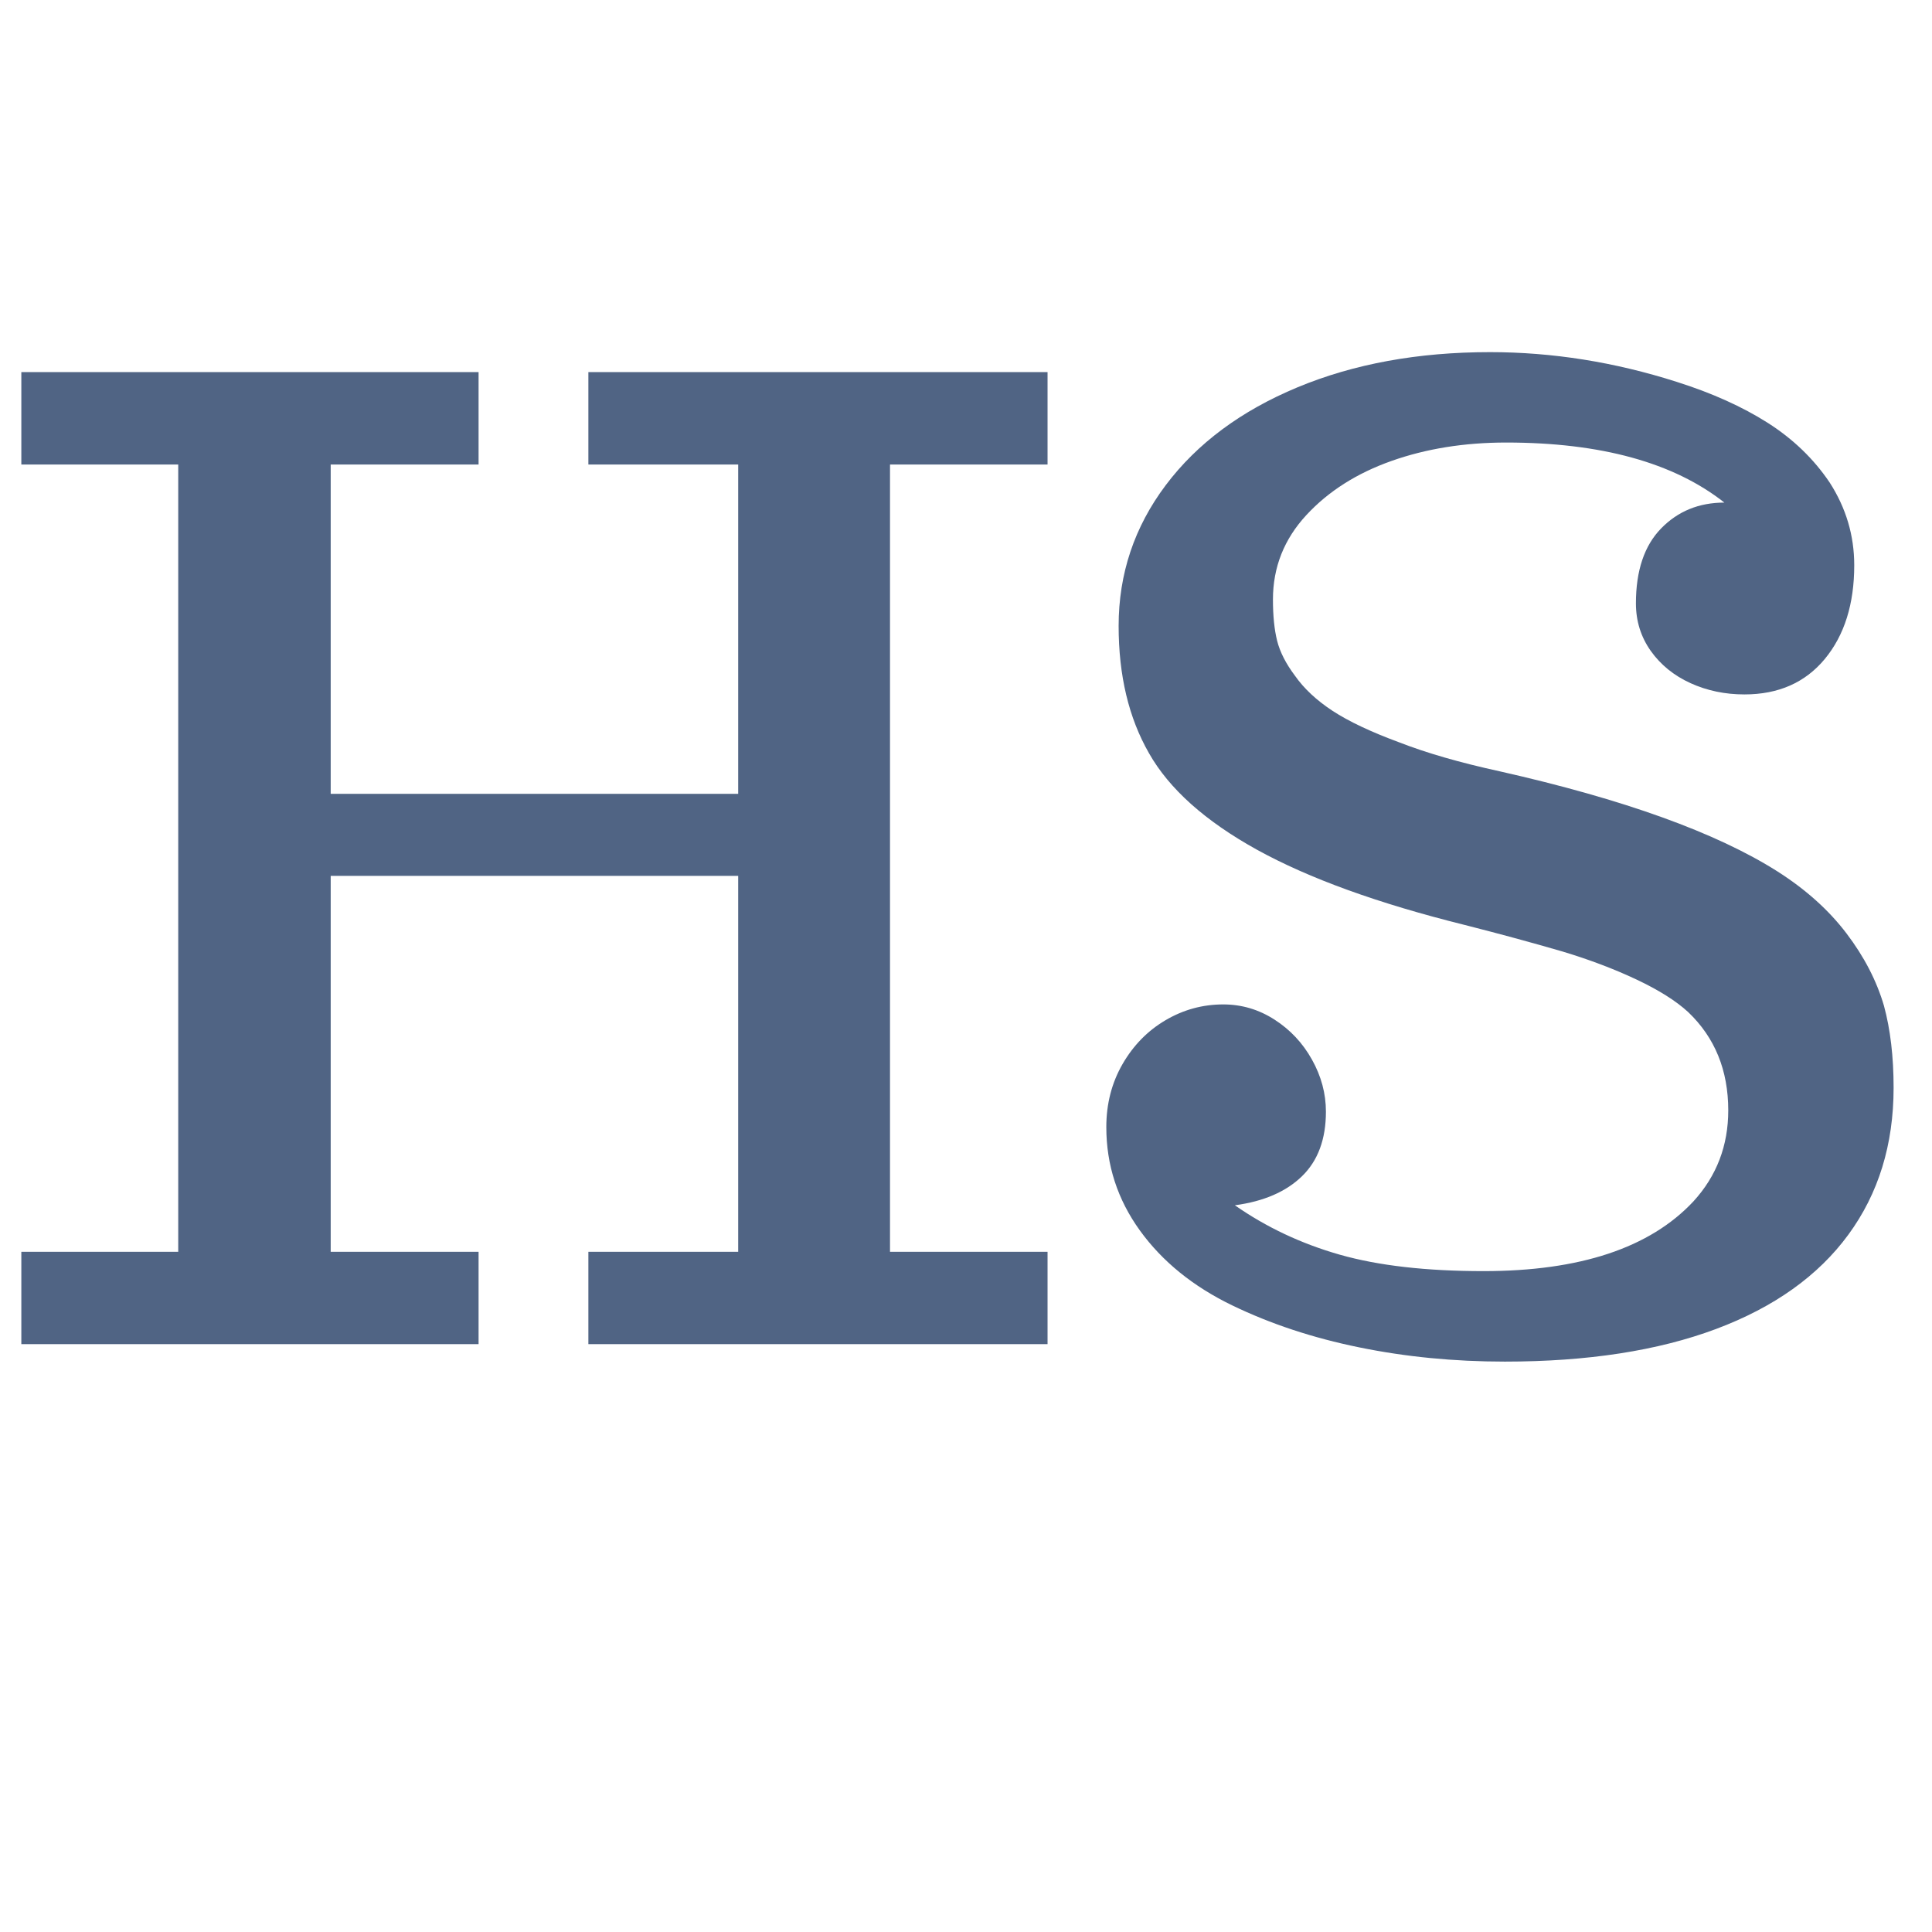
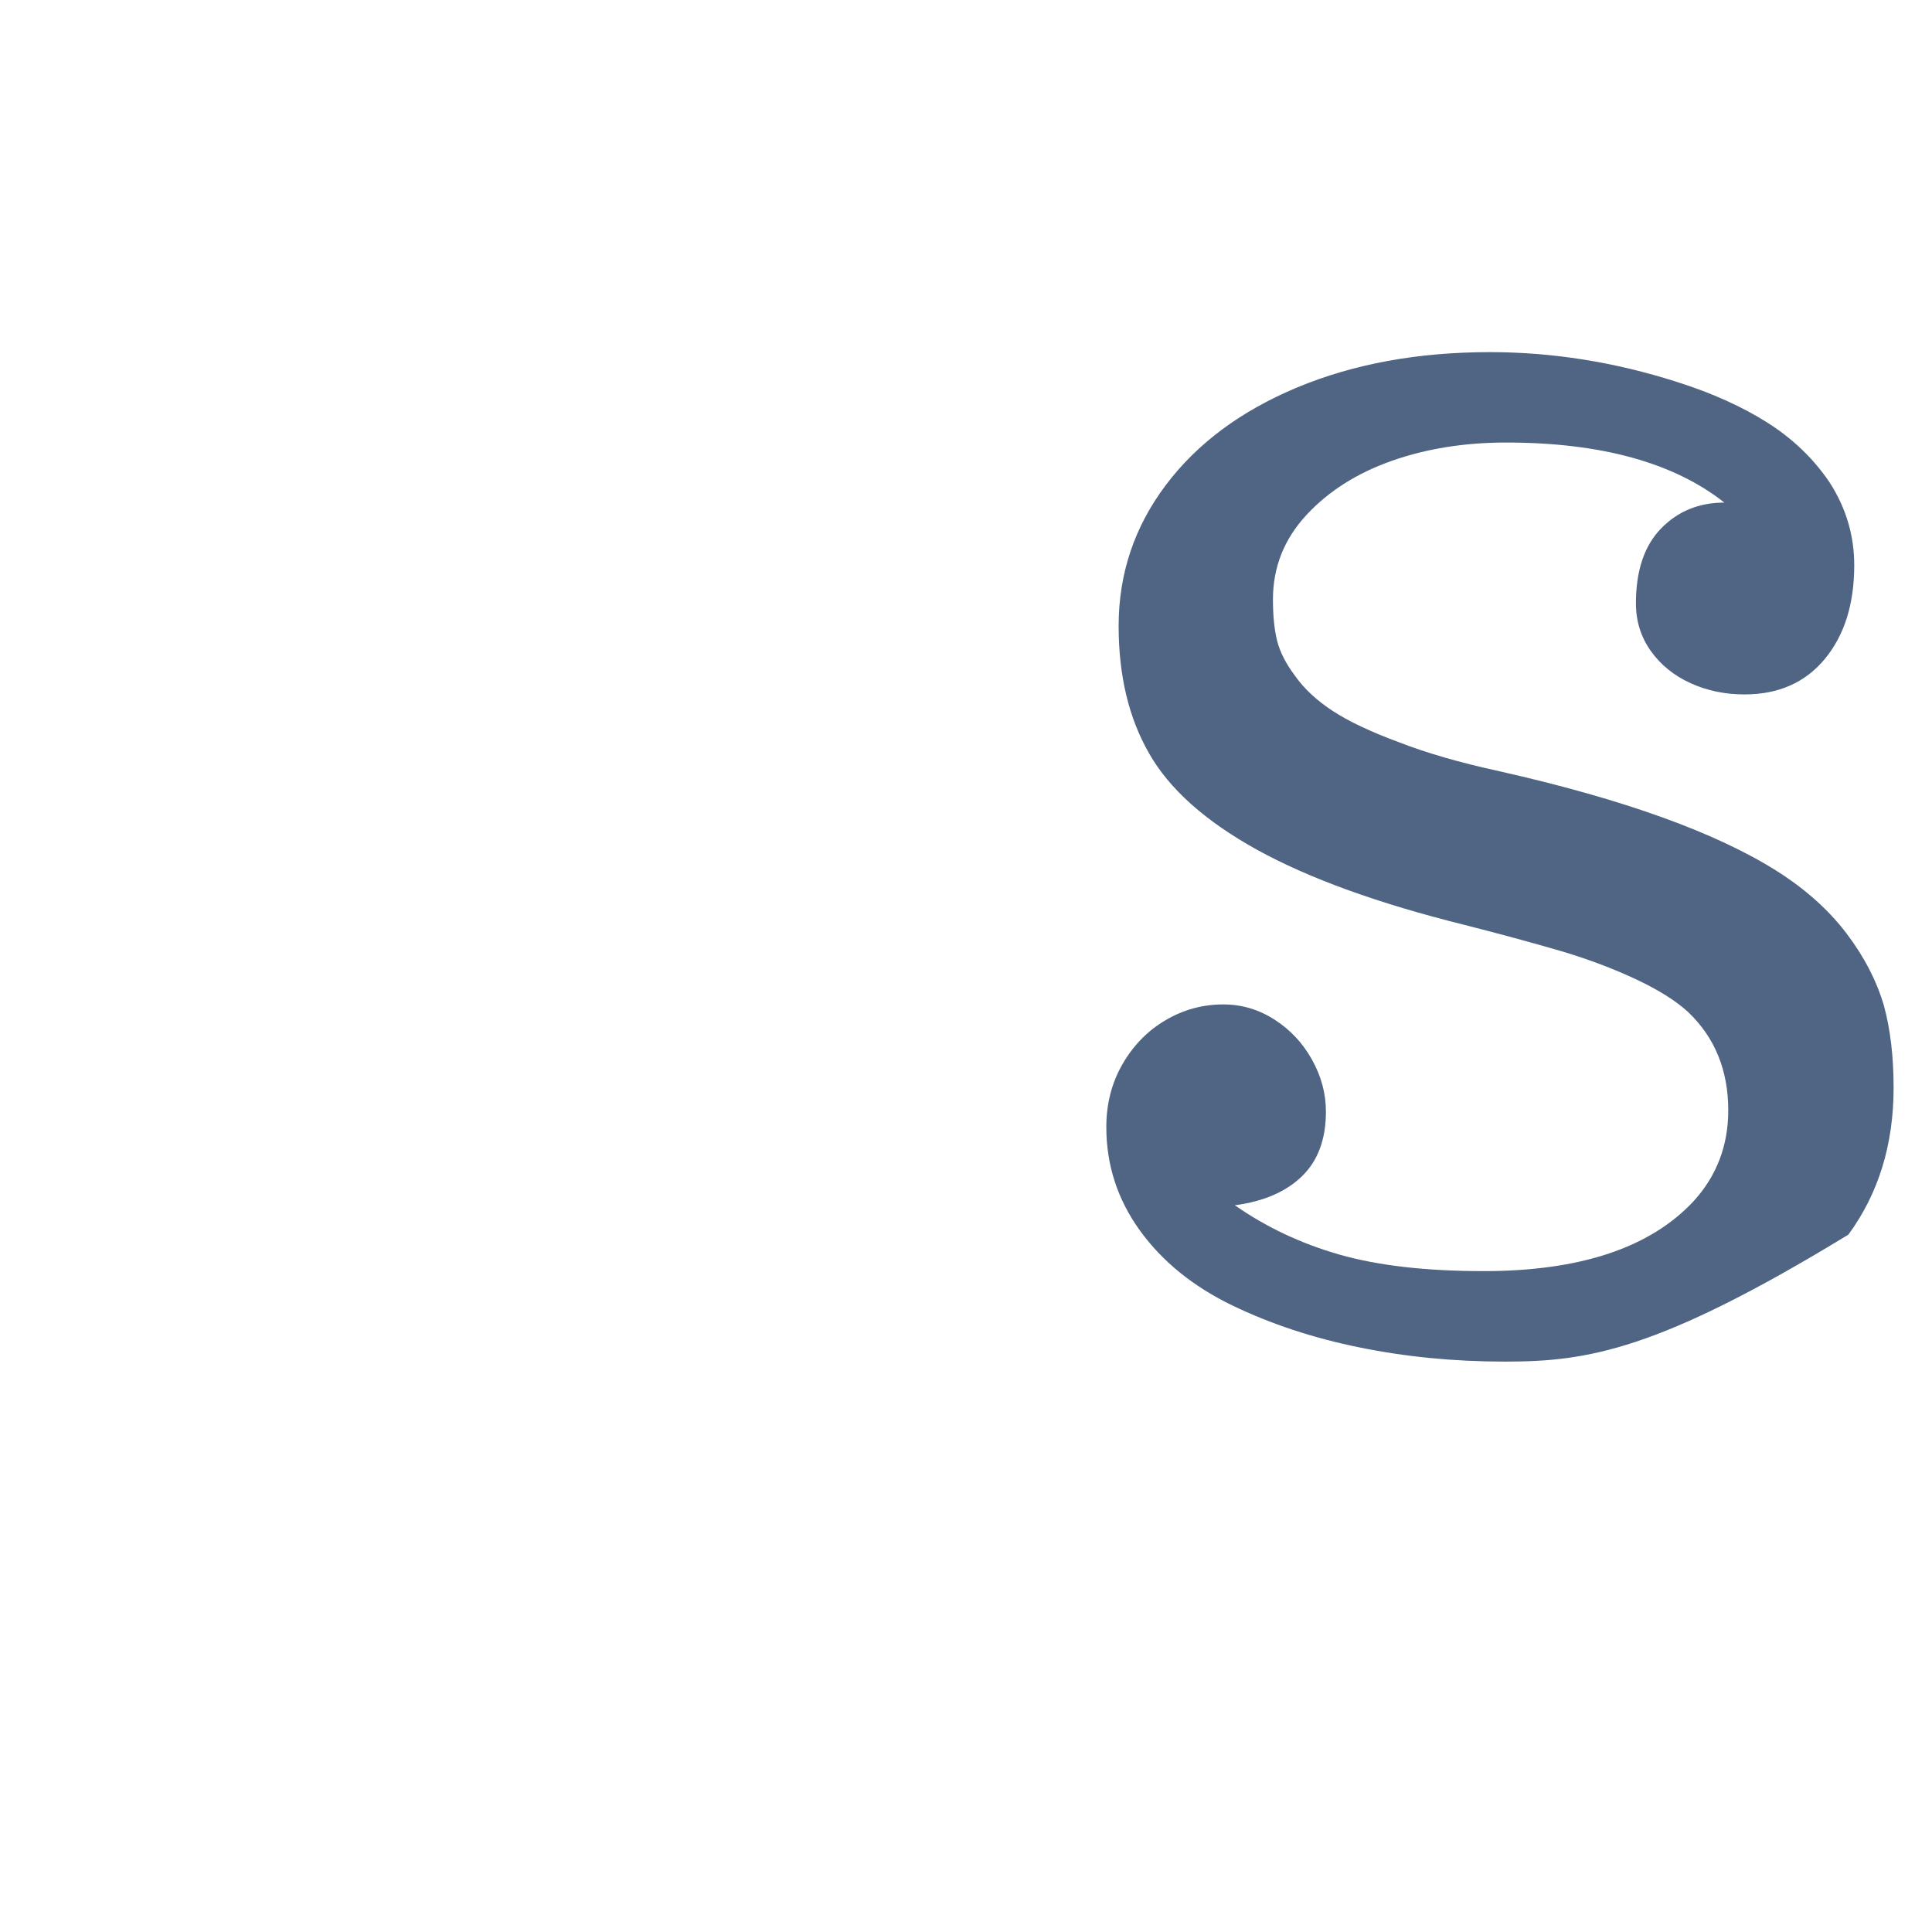
<svg xmlns="http://www.w3.org/2000/svg" width="500" zoomAndPan="magnify" viewBox="0 0 375 375" height="500" preserveAspectRatio="xMidYMid meet" version="1.2">
  <defs />
  <g id="2bf8f8c182">
    <g style="fill:#506484;fill-opacity:1;">
      <g transform="translate(0, 260.896)">
-         <path style="stroke:none" d="M 4.141 0 L 4.141 -17.922 L 34.594 -17.922 L 34.594 -170.734 L 4.141 -170.734 L 4.141 -188.672 L 92.891 -188.672 L 92.891 -170.734 L 64.188 -170.734 L 64.188 -106.812 L 143.281 -106.812 L 143.281 -170.734 L 114.203 -170.734 L 114.203 -188.672 L 203.328 -188.672 L 203.328 -170.734 L 172.75 -170.734 L 172.75 -17.922 L 203.328 -17.922 L 203.328 0 L 114.203 0 L 114.203 -17.922 L 143.281 -17.922 L 143.281 -90.891 L 64.188 -90.891 L 64.188 -17.922 L 92.891 -17.922 L 92.891 0 Z M 4.141 0" />
-       </g>
+         </g>
      <g transform="translate(207.344, 260.896)">
-         <path style="stroke:none" d="M 84.75 3.391 C 74.883 3.391 65.457 2.469 56.469 0.625 C 47.488 -1.207 39.281 -3.922 31.844 -7.516 C 24.238 -11.191 18.258 -16.039 13.906 -22.062 C 9.562 -28.082 7.391 -34.77 7.391 -42.125 C 7.391 -46.633 8.438 -50.707 10.531 -54.344 C 12.625 -57.977 15.398 -60.816 18.859 -62.859 C 22.328 -64.91 26.07 -65.938 30.094 -65.938 C 33.676 -65.938 36.992 -64.953 40.047 -62.984 C 43.098 -61.023 45.52 -58.438 47.312 -55.219 C 49.113 -52 50.016 -48.633 50.016 -45.125 C 50.016 -39.781 48.469 -35.602 45.375 -32.594 C 42.281 -29.582 37.938 -27.703 32.344 -26.953 C 38.445 -22.691 45.238 -19.492 52.719 -17.359 C 60.195 -15.234 69.492 -14.172 80.609 -14.172 C 99.328 -14.172 112.906 -18.68 121.344 -27.703 C 125.852 -32.629 128.109 -38.52 128.109 -45.375 C 128.109 -53.145 125.52 -59.5 120.344 -64.438 C 118 -66.602 114.656 -68.711 110.312 -70.766 C 105.969 -72.816 101.164 -74.633 95.906 -76.219 C 89.883 -77.969 83.57 -79.68 76.969 -81.359 C 60.164 -85.535 46.727 -90.398 36.656 -95.953 C 26.594 -101.516 19.598 -107.766 15.672 -114.703 C 11.742 -121.555 9.781 -129.789 9.781 -139.406 C 9.781 -149.508 12.828 -158.613 18.922 -166.719 C 25.023 -174.832 33.551 -181.164 44.5 -185.719 C 55.445 -190.27 67.898 -192.547 81.859 -192.547 C 93.973 -192.547 106.051 -190.625 118.094 -186.781 C 124.945 -184.613 130.836 -181.961 135.766 -178.828 C 140.691 -175.691 144.703 -171.828 147.797 -167.234 C 150.973 -162.297 152.562 -156.945 152.562 -151.188 C 152.562 -143.664 150.66 -137.602 146.859 -133 C 143.055 -128.406 137.852 -126.109 131.25 -126.109 C 127.488 -126.109 124 -126.836 120.781 -128.297 C 117.562 -129.766 114.988 -131.852 113.062 -134.562 C 111.145 -137.281 110.188 -140.352 110.188 -143.781 C 110.188 -150.133 111.816 -154.984 115.078 -158.328 C 118.336 -161.672 122.43 -163.344 127.359 -163.344 C 117.504 -171.113 103.383 -175 85 -175 C 76.883 -175 69.461 -173.805 62.734 -171.422 C 56.016 -169.047 50.52 -165.555 46.25 -160.953 C 41.906 -156.273 39.734 -150.801 39.734 -144.531 C 39.734 -141.363 40.004 -138.691 40.547 -136.516 C 41.098 -134.336 42.25 -132.082 44 -129.75 C 45.758 -127.238 48.203 -124.957 51.328 -122.906 C 54.461 -120.863 58.75 -118.836 64.188 -116.828 C 69.531 -114.742 76.047 -112.863 83.734 -111.188 C 107.805 -105.758 125.773 -99.285 137.641 -91.766 C 143.16 -88.254 147.633 -84.238 151.062 -79.719 C 154.488 -75.207 156.91 -70.531 158.328 -65.688 C 159.578 -61.094 160.203 -55.785 160.203 -49.766 C 160.203 -38.734 157.273 -29.227 151.422 -21.25 C 145.578 -13.27 137.016 -7.164 125.734 -2.938 C 114.453 1.281 100.789 3.391 84.75 3.391 Z M 84.75 3.391" />
+         <path style="stroke:none" d="M 84.75 3.391 C 74.883 3.391 65.457 2.469 56.469 0.625 C 47.488 -1.207 39.281 -3.922 31.844 -7.516 C 24.238 -11.191 18.258 -16.039 13.906 -22.062 C 9.562 -28.082 7.391 -34.77 7.391 -42.125 C 7.391 -46.633 8.438 -50.707 10.531 -54.344 C 12.625 -57.977 15.398 -60.816 18.859 -62.859 C 22.328 -64.91 26.07 -65.938 30.094 -65.938 C 33.676 -65.938 36.992 -64.953 40.047 -62.984 C 43.098 -61.023 45.52 -58.438 47.312 -55.219 C 49.113 -52 50.016 -48.633 50.016 -45.125 C 50.016 -39.781 48.469 -35.602 45.375 -32.594 C 42.281 -29.582 37.938 -27.703 32.344 -26.953 C 38.445 -22.691 45.238 -19.492 52.719 -17.359 C 60.195 -15.234 69.492 -14.172 80.609 -14.172 C 99.328 -14.172 112.906 -18.68 121.344 -27.703 C 125.852 -32.629 128.109 -38.52 128.109 -45.375 C 128.109 -53.145 125.52 -59.5 120.344 -64.438 C 118 -66.602 114.656 -68.711 110.312 -70.766 C 105.969 -72.816 101.164 -74.633 95.906 -76.219 C 89.883 -77.969 83.57 -79.68 76.969 -81.359 C 60.164 -85.535 46.727 -90.398 36.656 -95.953 C 26.594 -101.516 19.598 -107.766 15.672 -114.703 C 11.742 -121.555 9.781 -129.789 9.781 -139.406 C 9.781 -149.508 12.828 -158.613 18.922 -166.719 C 25.023 -174.832 33.551 -181.164 44.5 -185.719 C 55.445 -190.27 67.898 -192.547 81.859 -192.547 C 93.973 -192.547 106.051 -190.625 118.094 -186.781 C 124.945 -184.613 130.836 -181.961 135.766 -178.828 C 140.691 -175.691 144.703 -171.828 147.797 -167.234 C 150.973 -162.297 152.562 -156.945 152.562 -151.188 C 152.562 -143.664 150.66 -137.602 146.859 -133 C 143.055 -128.406 137.852 -126.109 131.25 -126.109 C 127.488 -126.109 124 -126.836 120.781 -128.297 C 117.562 -129.766 114.988 -131.852 113.062 -134.562 C 111.145 -137.281 110.188 -140.352 110.188 -143.781 C 110.188 -150.133 111.816 -154.984 115.078 -158.328 C 118.336 -161.672 122.43 -163.344 127.359 -163.344 C 117.504 -171.113 103.383 -175 85 -175 C 76.883 -175 69.461 -173.805 62.734 -171.422 C 56.016 -169.047 50.52 -165.555 46.25 -160.953 C 41.906 -156.273 39.734 -150.801 39.734 -144.531 C 39.734 -141.363 40.004 -138.691 40.547 -136.516 C 41.098 -134.336 42.25 -132.082 44 -129.75 C 45.758 -127.238 48.203 -124.957 51.328 -122.906 C 54.461 -120.863 58.75 -118.836 64.188 -116.828 C 69.531 -114.742 76.047 -112.863 83.734 -111.188 C 107.805 -105.758 125.773 -99.285 137.641 -91.766 C 143.16 -88.254 147.633 -84.238 151.062 -79.719 C 154.488 -75.207 156.91 -70.531 158.328 -65.688 C 159.578 -61.094 160.203 -55.785 160.203 -49.766 C 160.203 -38.734 157.273 -29.227 151.422 -21.25 C 114.453 1.281 100.789 3.391 84.75 3.391 Z M 84.75 3.391" />
      </g>
    </g>
  </g>
</svg>